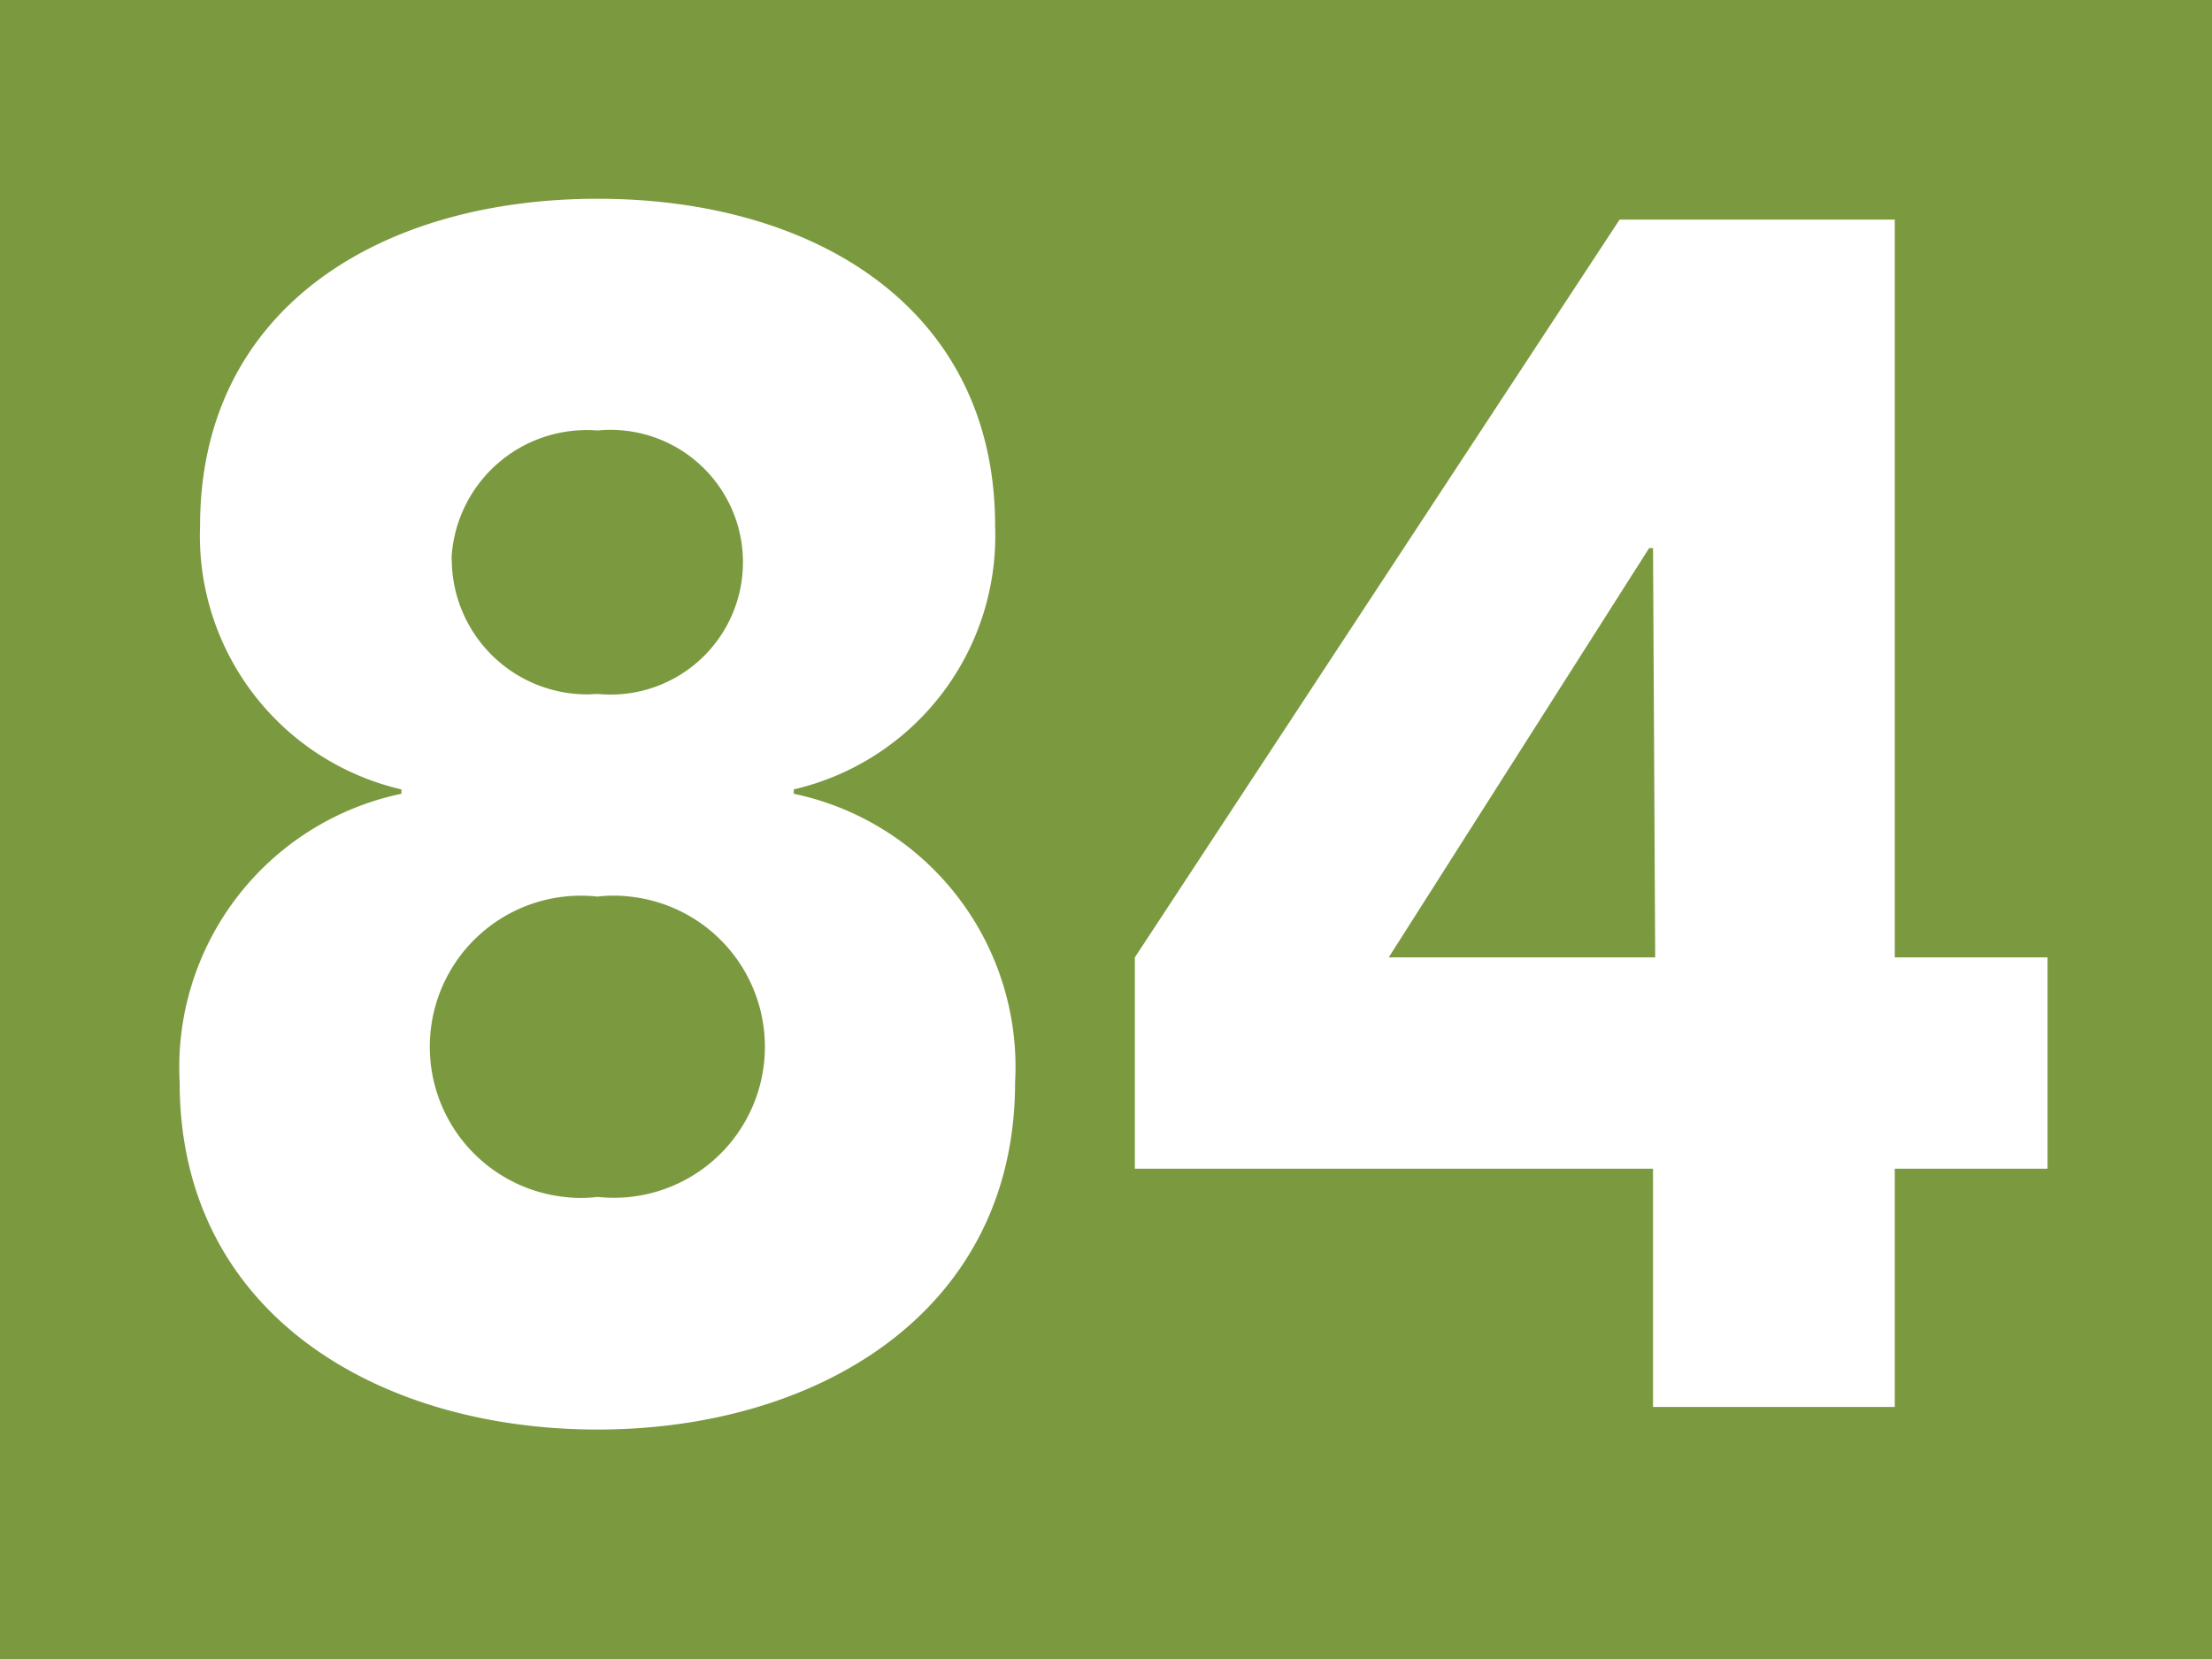
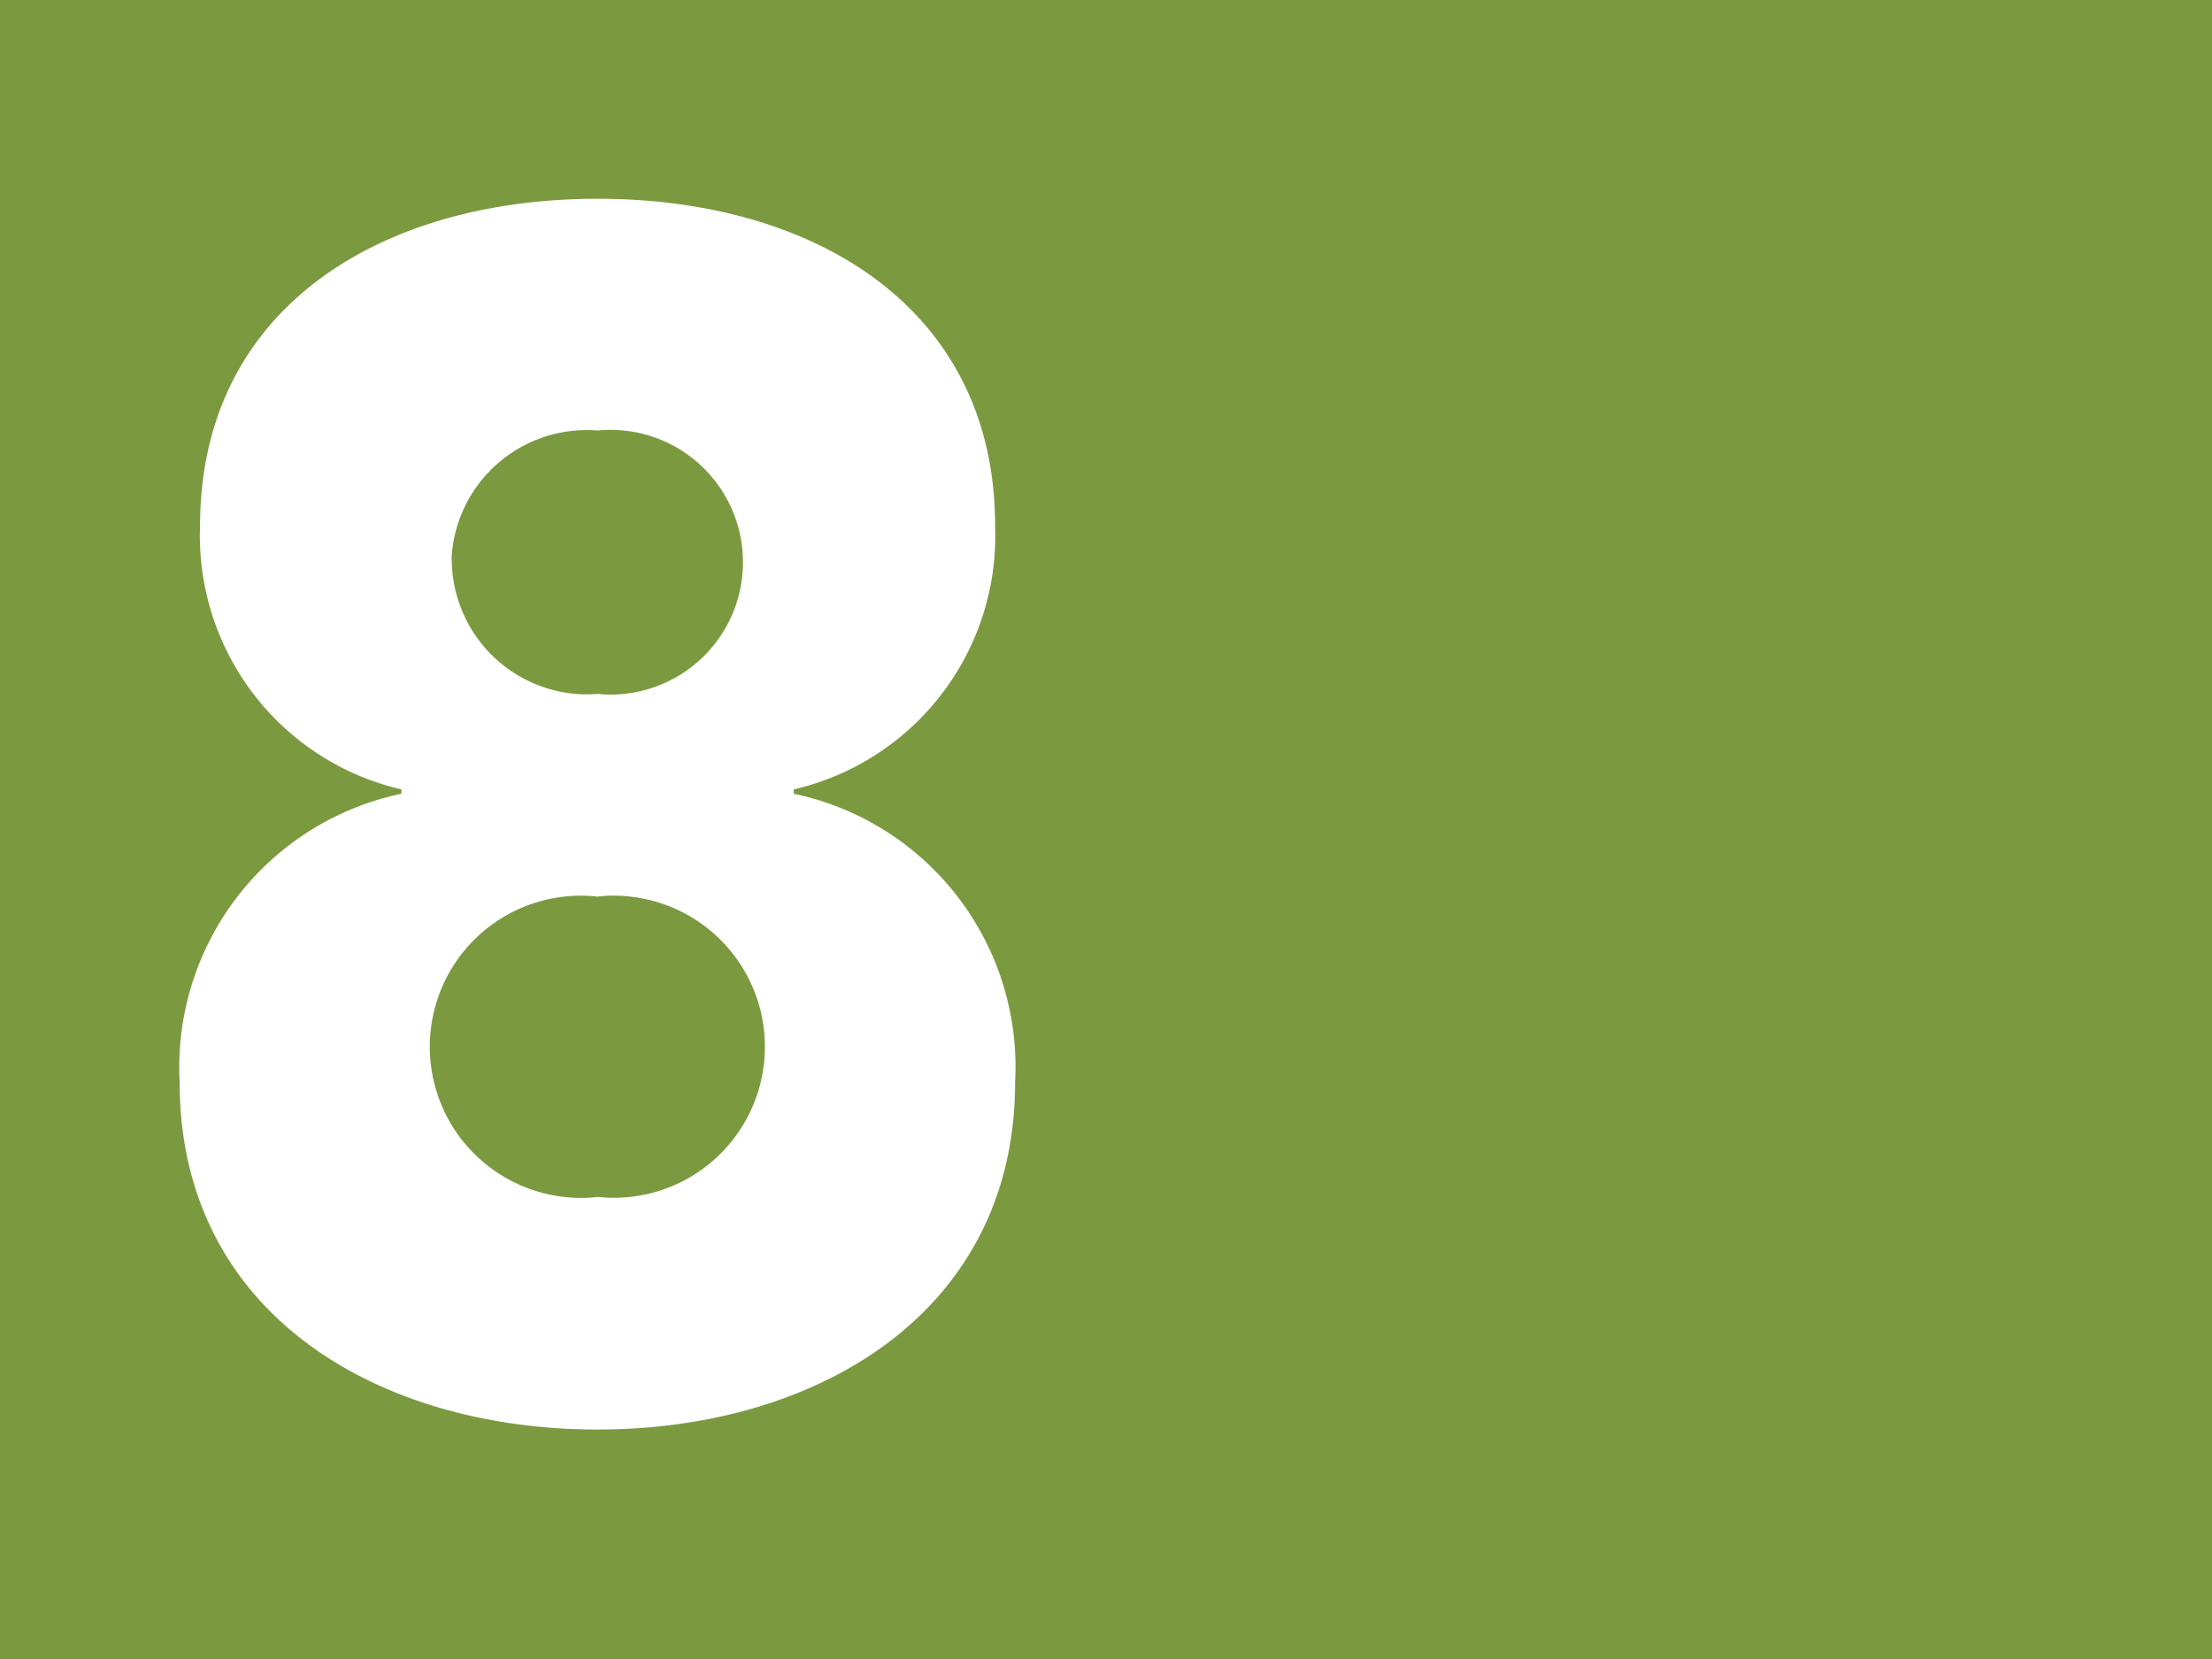
<svg xmlns="http://www.w3.org/2000/svg" viewBox="0 0 50.97 38.23">
  <rect width="50.97" height="38.23" fill="#7b9a40" />
  <path d="M13.77,4.58c5,0,9.16,2.52,9.16,7.54a6,6,0,0,1-4.64,6.07v.1a6.43,6.43,0,0,1,5.1,6.65c0,5.3-4.56,8-9.62,8s-9.63-2.67-9.63-8a6.44,6.44,0,0,1,5.11-6.65v-.1a6,6,0,0,1-4.64-6.07C4.61,7.1,8.77,4.58,13.77,4.58Zm0,23a3.48,3.48,0,0,0,.75-6.92,3.14,3.14,0,0,0-.75,0A3.48,3.48,0,0,0,13,27.58,3.14,3.14,0,0,0,13.77,27.58Zm0-11.59a3,3,0,1,0,.6-6.07,3,3,0,0,0-.6,0,3.12,3.12,0,0,0-3.36,2.86.66.66,0,0,0,0,.14A3.12,3.12,0,0,0,13.56,16Z" fill="#fff" />
-   <path d="M38.09,26.93H26.15V22.06l11.17-17h6.34v17h3.52v4.87H43.66v5.49H38.09Zm0-14.3H38L32,22.06h6.14Z" fill="#fff" />
</svg>